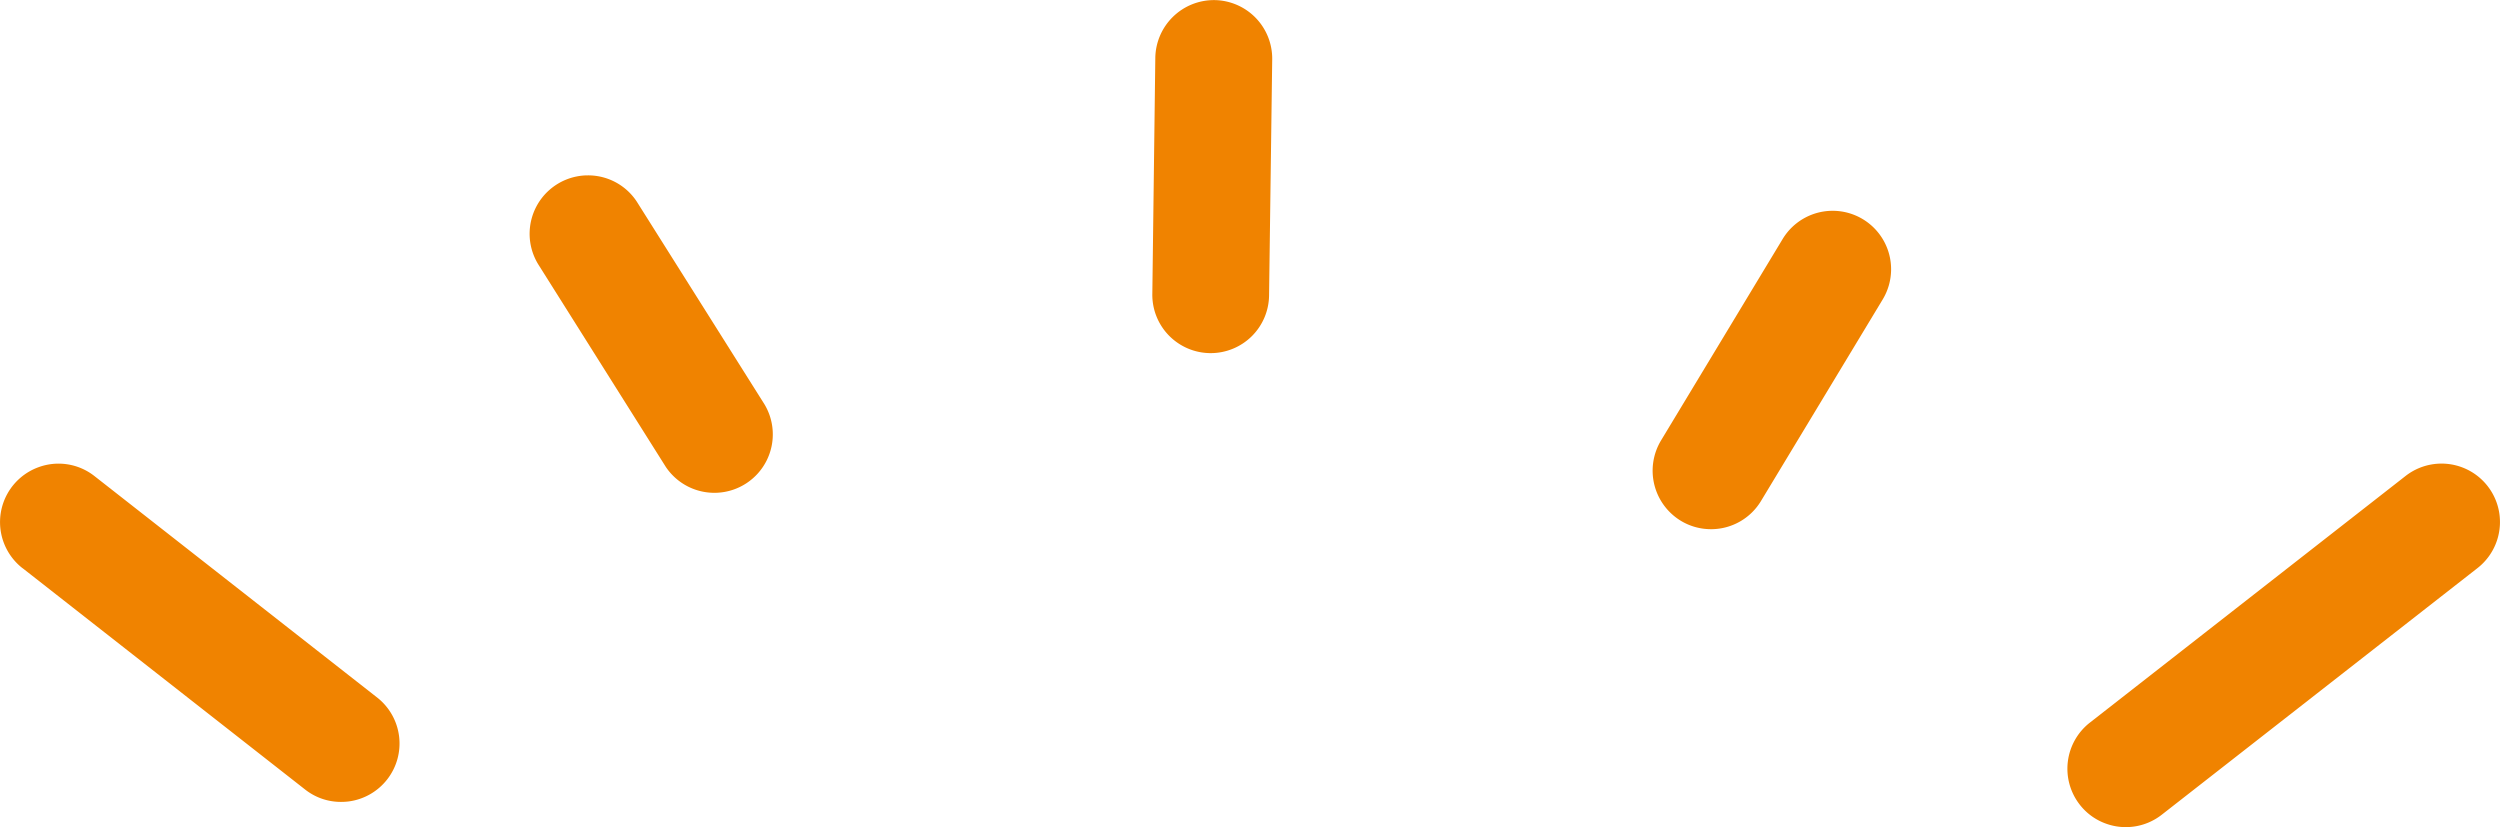
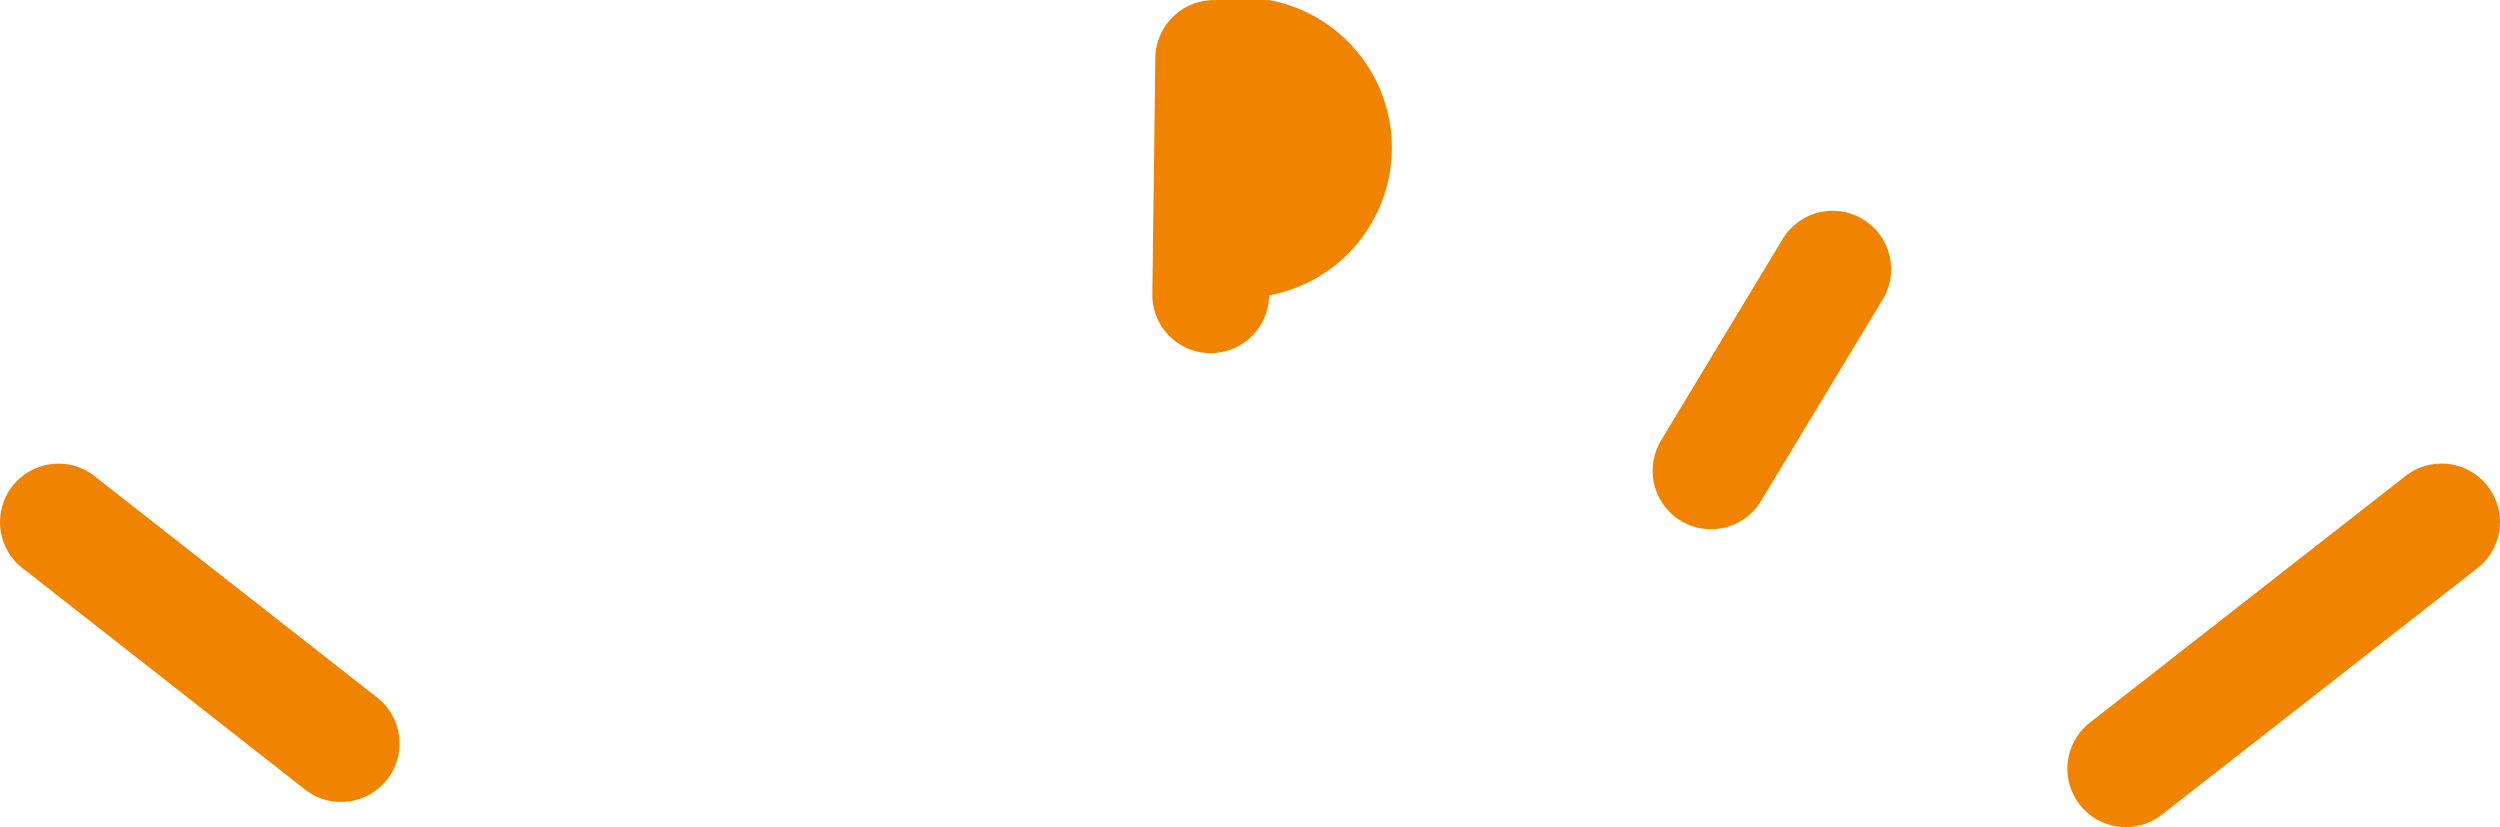
<svg xmlns="http://www.w3.org/2000/svg" width="79.576" height="26.329">
  <g data-name="グループ 17159" fill="#f08300">
-     <path data-name="パス 16545" d="M21.178 14.838l.006.01a1.86 1.86 0 003.109-2.043l-4.025-6.389a1.852 1.852 0 00-1.555-.834h-.035a1.86 1.86 0 00-1.517 2.877z" />
-     <path data-name="パス 16546" d="M37.525 10.94a1.854 1.854 0 00.989.3h.023a1.858 1.858 0 001.858-1.839l.1-7.517A1.863 1.863 0 0038.653.003h-.016a1.867 1.867 0 00-1.863 1.839l-.095 7.517a1.855 1.855 0 00.846 1.581z" />
+     <path data-name="パス 16546" d="M37.525 10.94a1.854 1.854 0 00.989.3h.023a1.858 1.858 0 001.858-1.839A1.863 1.863 0 0038.653.003h-.016a1.867 1.867 0 00-1.863 1.839l-.095 7.517a1.855 1.855 0 00.846 1.581z" />
    <path data-name="パス 16547" d="M53.5 16.576a1.847 1.847 0 00.959.268h.04a1.855 1.855 0 001.556-.9l3.871-6.411a1.86 1.86 0 00-3.183-1.926l-3.87 6.41a1.866 1.866 0 00.627 2.559z" />
    <path data-name="パス 16548" d="M67.029 26.215a1.853 1.853 0 001.774-.277l10.051-7.851a1.86 1.86 0 10-2.278-2.941l-10.049 7.851a1.862 1.862 0 00-.334 2.607 1.84 1.84 0 00.836.611z" />
    <path data-name="パス 16549" d="M.72 18.086l9 7.051a1.836 1.836 0 001.133.388 2.013 2.013 0 00.24-.014 1.86 1.86 0 00.905-3.314l-9-7.05a1.848 1.848 0 00-1.771-.276 1.86 1.86 0 00-.506 3.218z" />
  </g>
</svg>